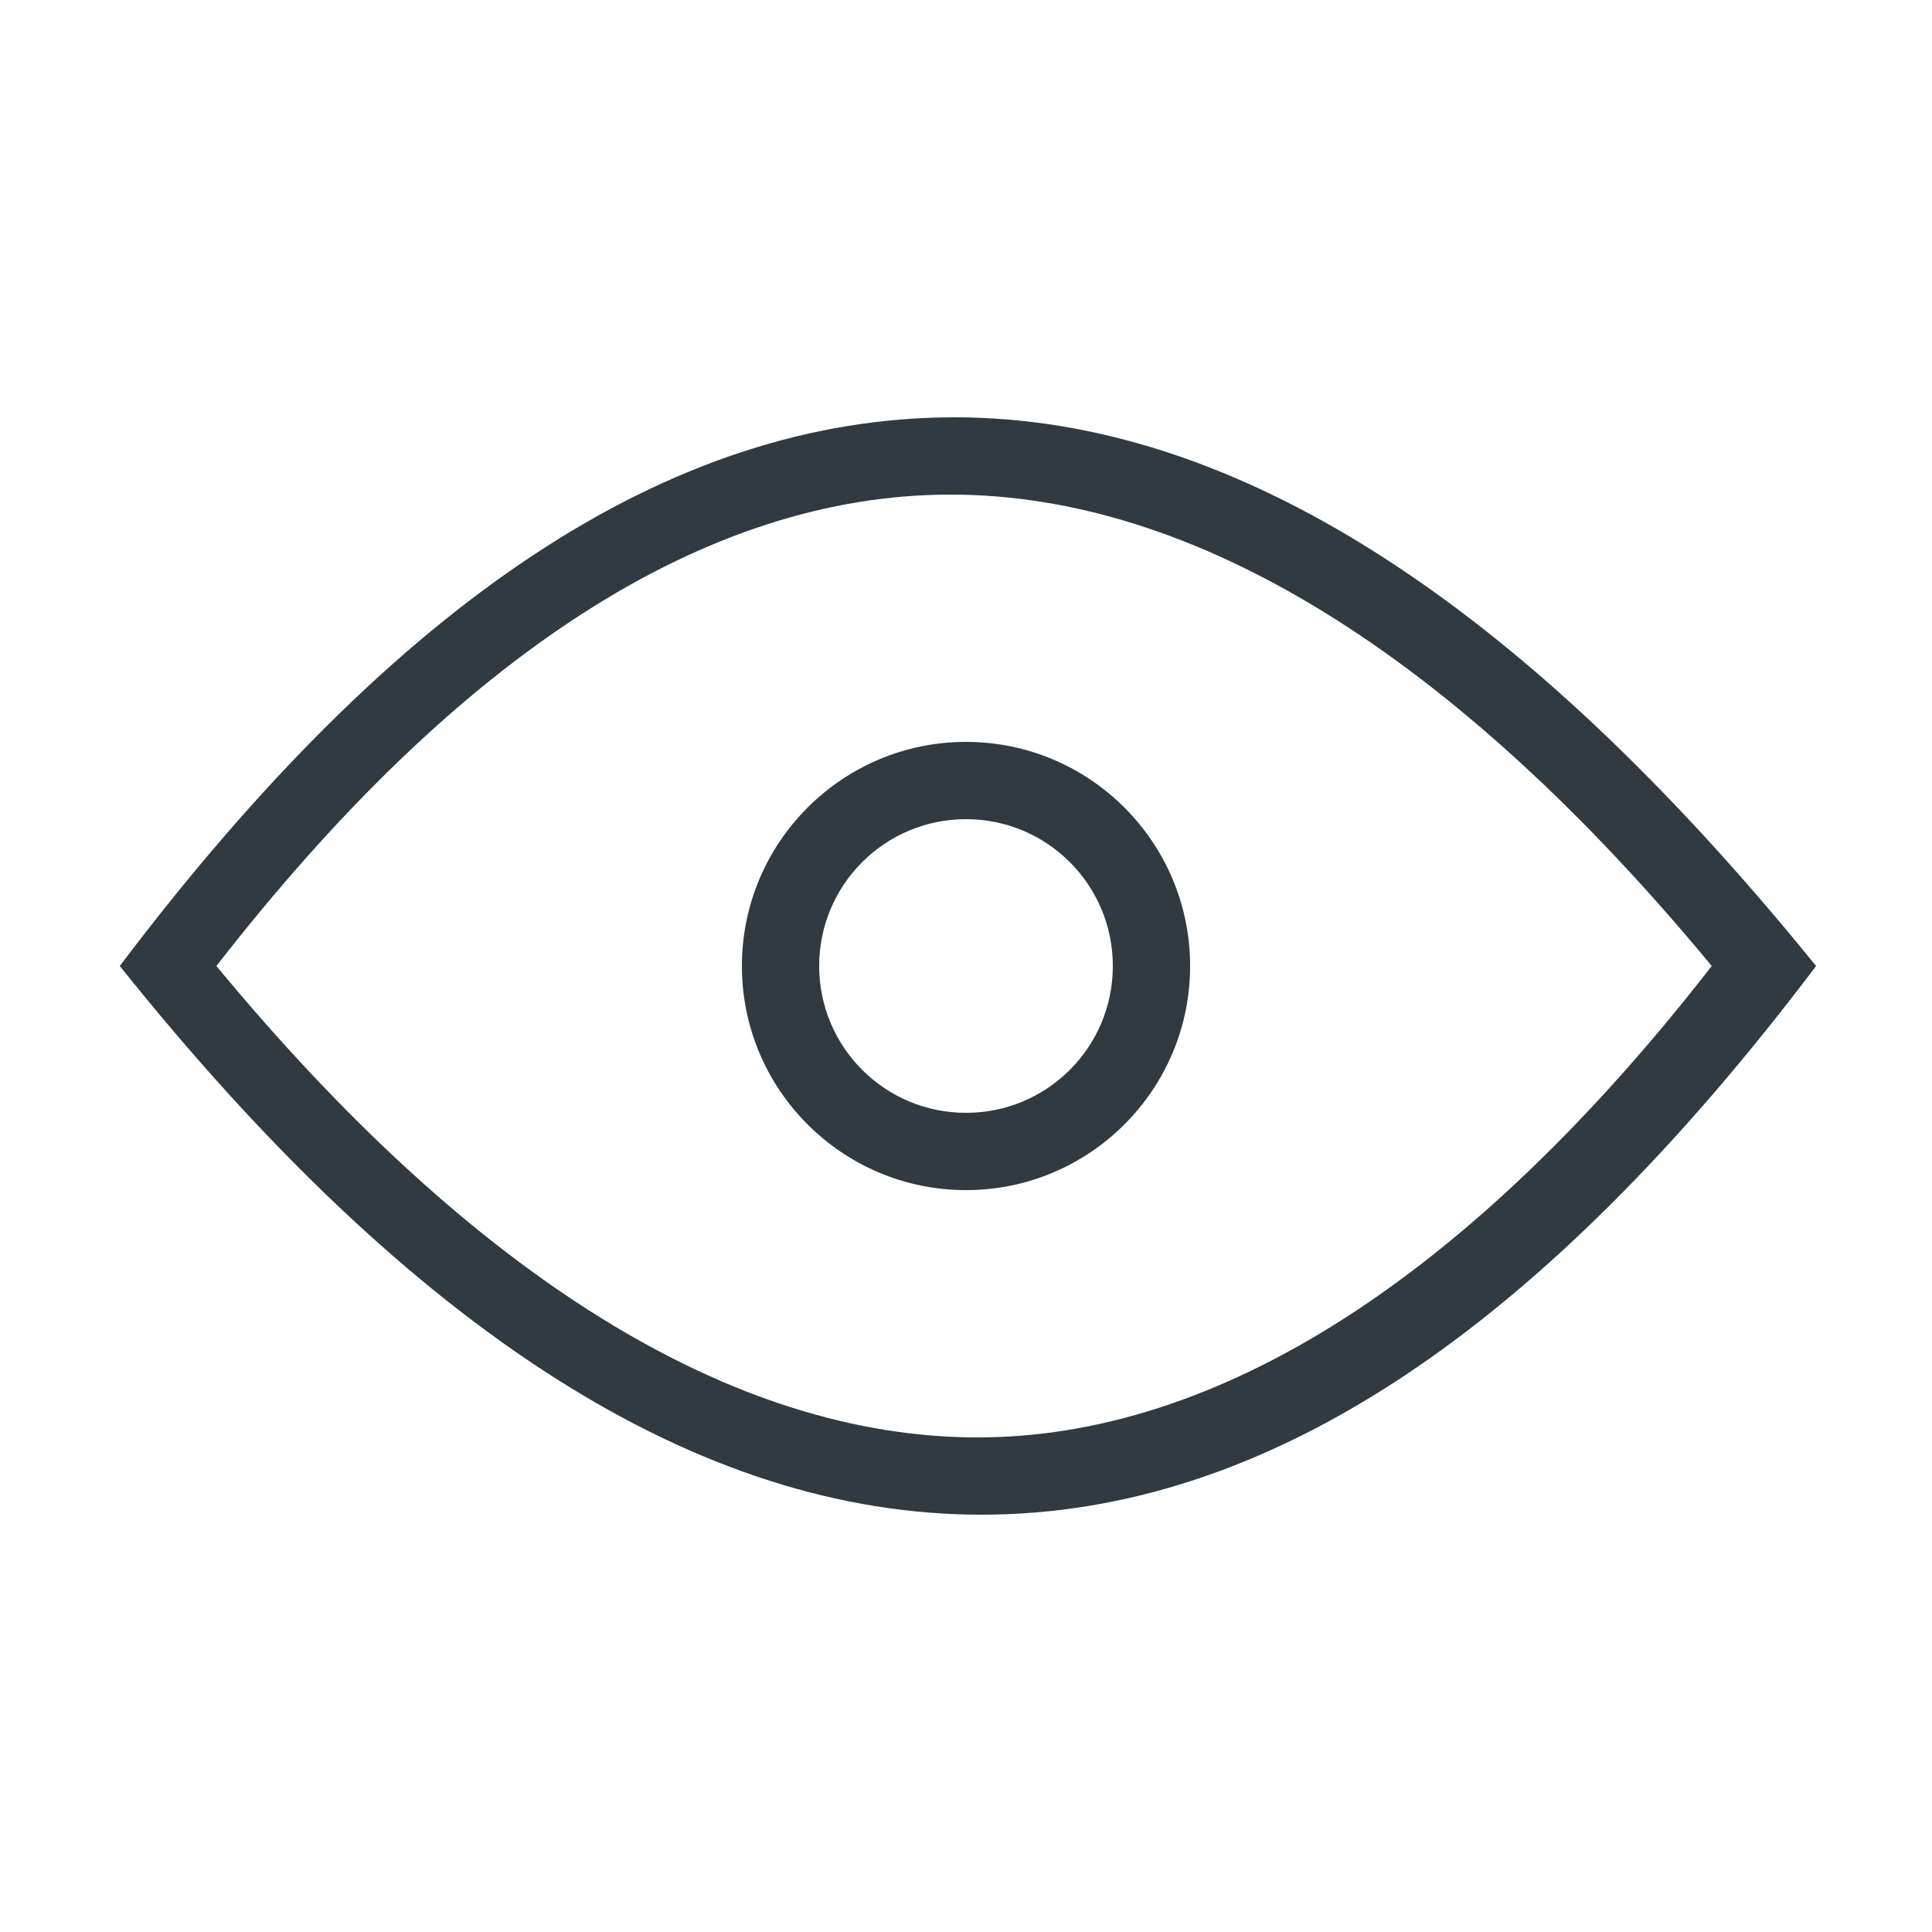
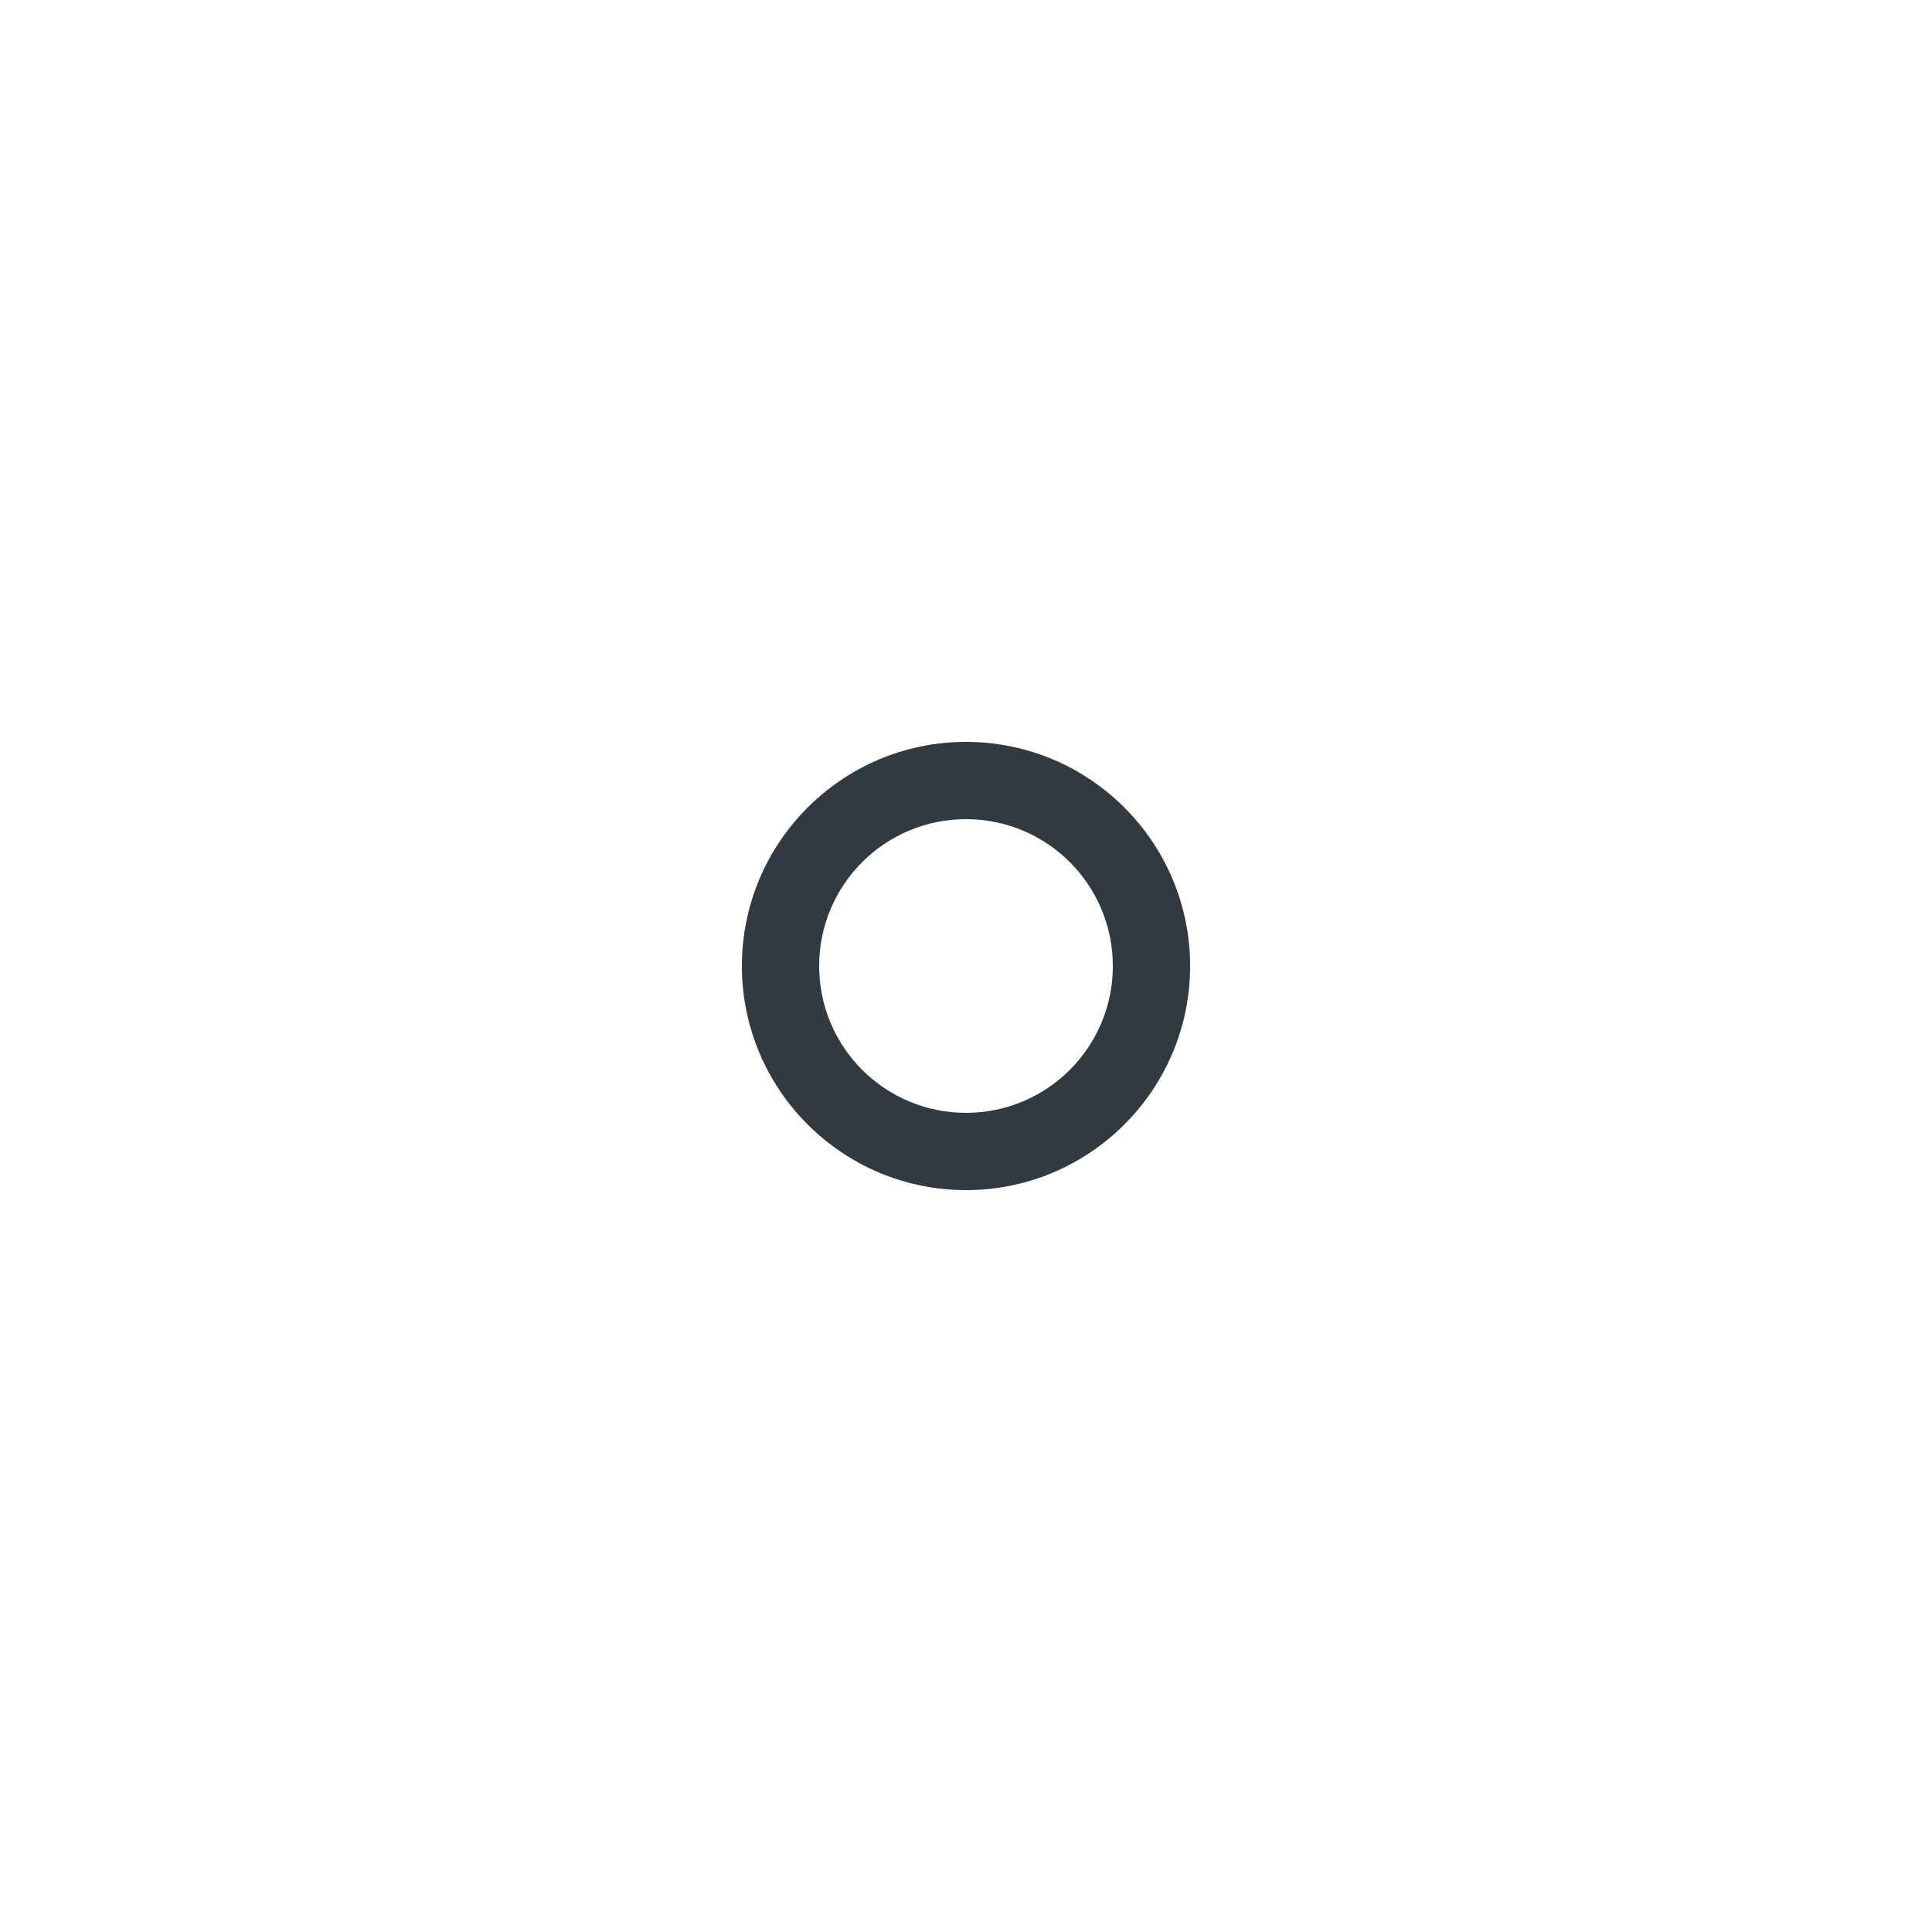
<svg xmlns="http://www.w3.org/2000/svg" version="1.1" id="Layer_1" x="0px" y="0px" width="50px" height="50px" viewBox="0 0 50 50" style="enable-background:new 0 0 50 50;" xml:space="preserve">
  <style type="text/css">
	.st0{fill:#303A40;}
</style>
  <g>
-     <path class="st0" d="M24.6,10.8l0,2c6.3,0,13,4.1,19.7,12.2c-6.3,8.1-12.8,12.2-19,12.2c-6.3,0-13-4.1-19.7-12.2   c6.3-8.1,12.7-12.2,19-12.2V10.8 M24.7,10.8c-7.4,0-14.5,4.8-21.6,14.2h0c0,0,0,0,0,0c0,0,0,0,0,0h0c7.6,9.5,15,14.2,22.3,14.2   c7.4,0,14.5-4.8,21.6-14.2h0c0,0,0,0,0,0c0,0,0,0,0,0h0C39.3,15.5,31.9,10.8,24.7,10.8L24.7,10.8z" />
-   </g>
+     </g>
  <g>
    <path class="st0" d="M25,21.2c2.1,0,3.8,1.7,3.8,3.8s-1.7,3.8-3.8,3.8s-3.8-1.7-3.8-3.8S22.9,21.2,25,21.2 M25,19.2   c-3.2,0-5.8,2.6-5.8,5.8s2.6,5.8,5.8,5.8s5.8-2.6,5.8-5.8S28.2,19.2,25,19.2L25,19.2z" />
  </g>
</svg>